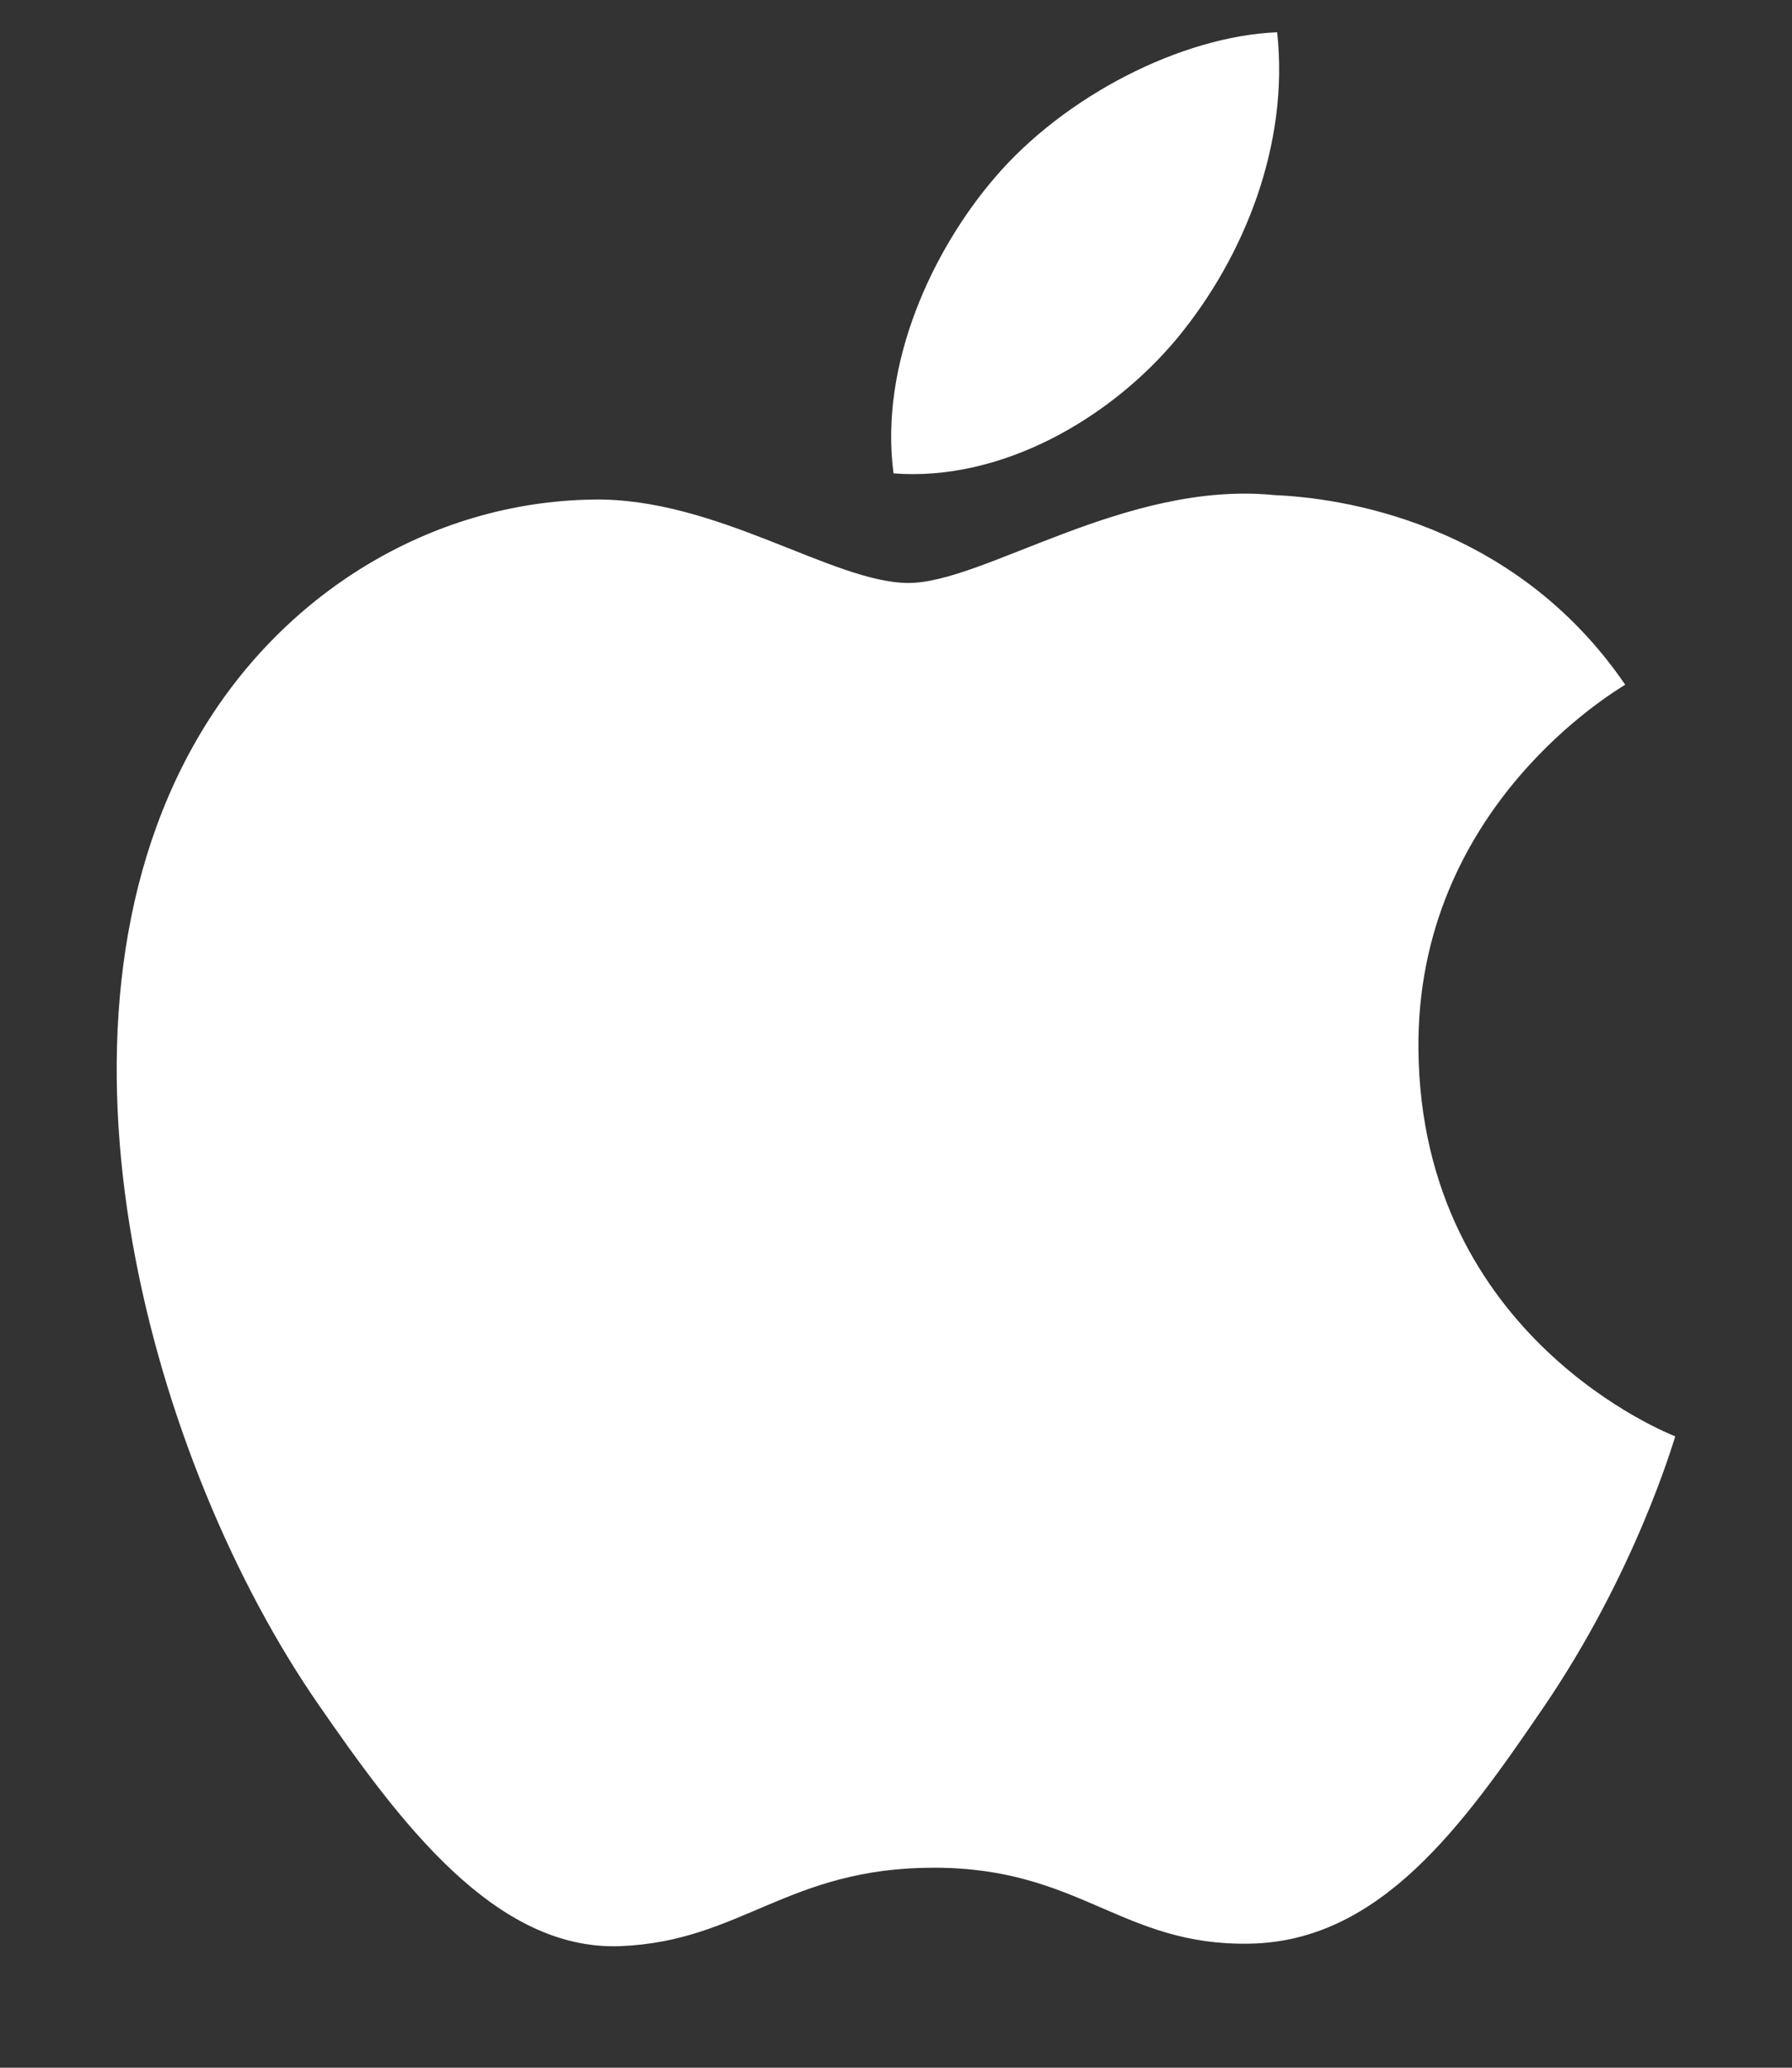
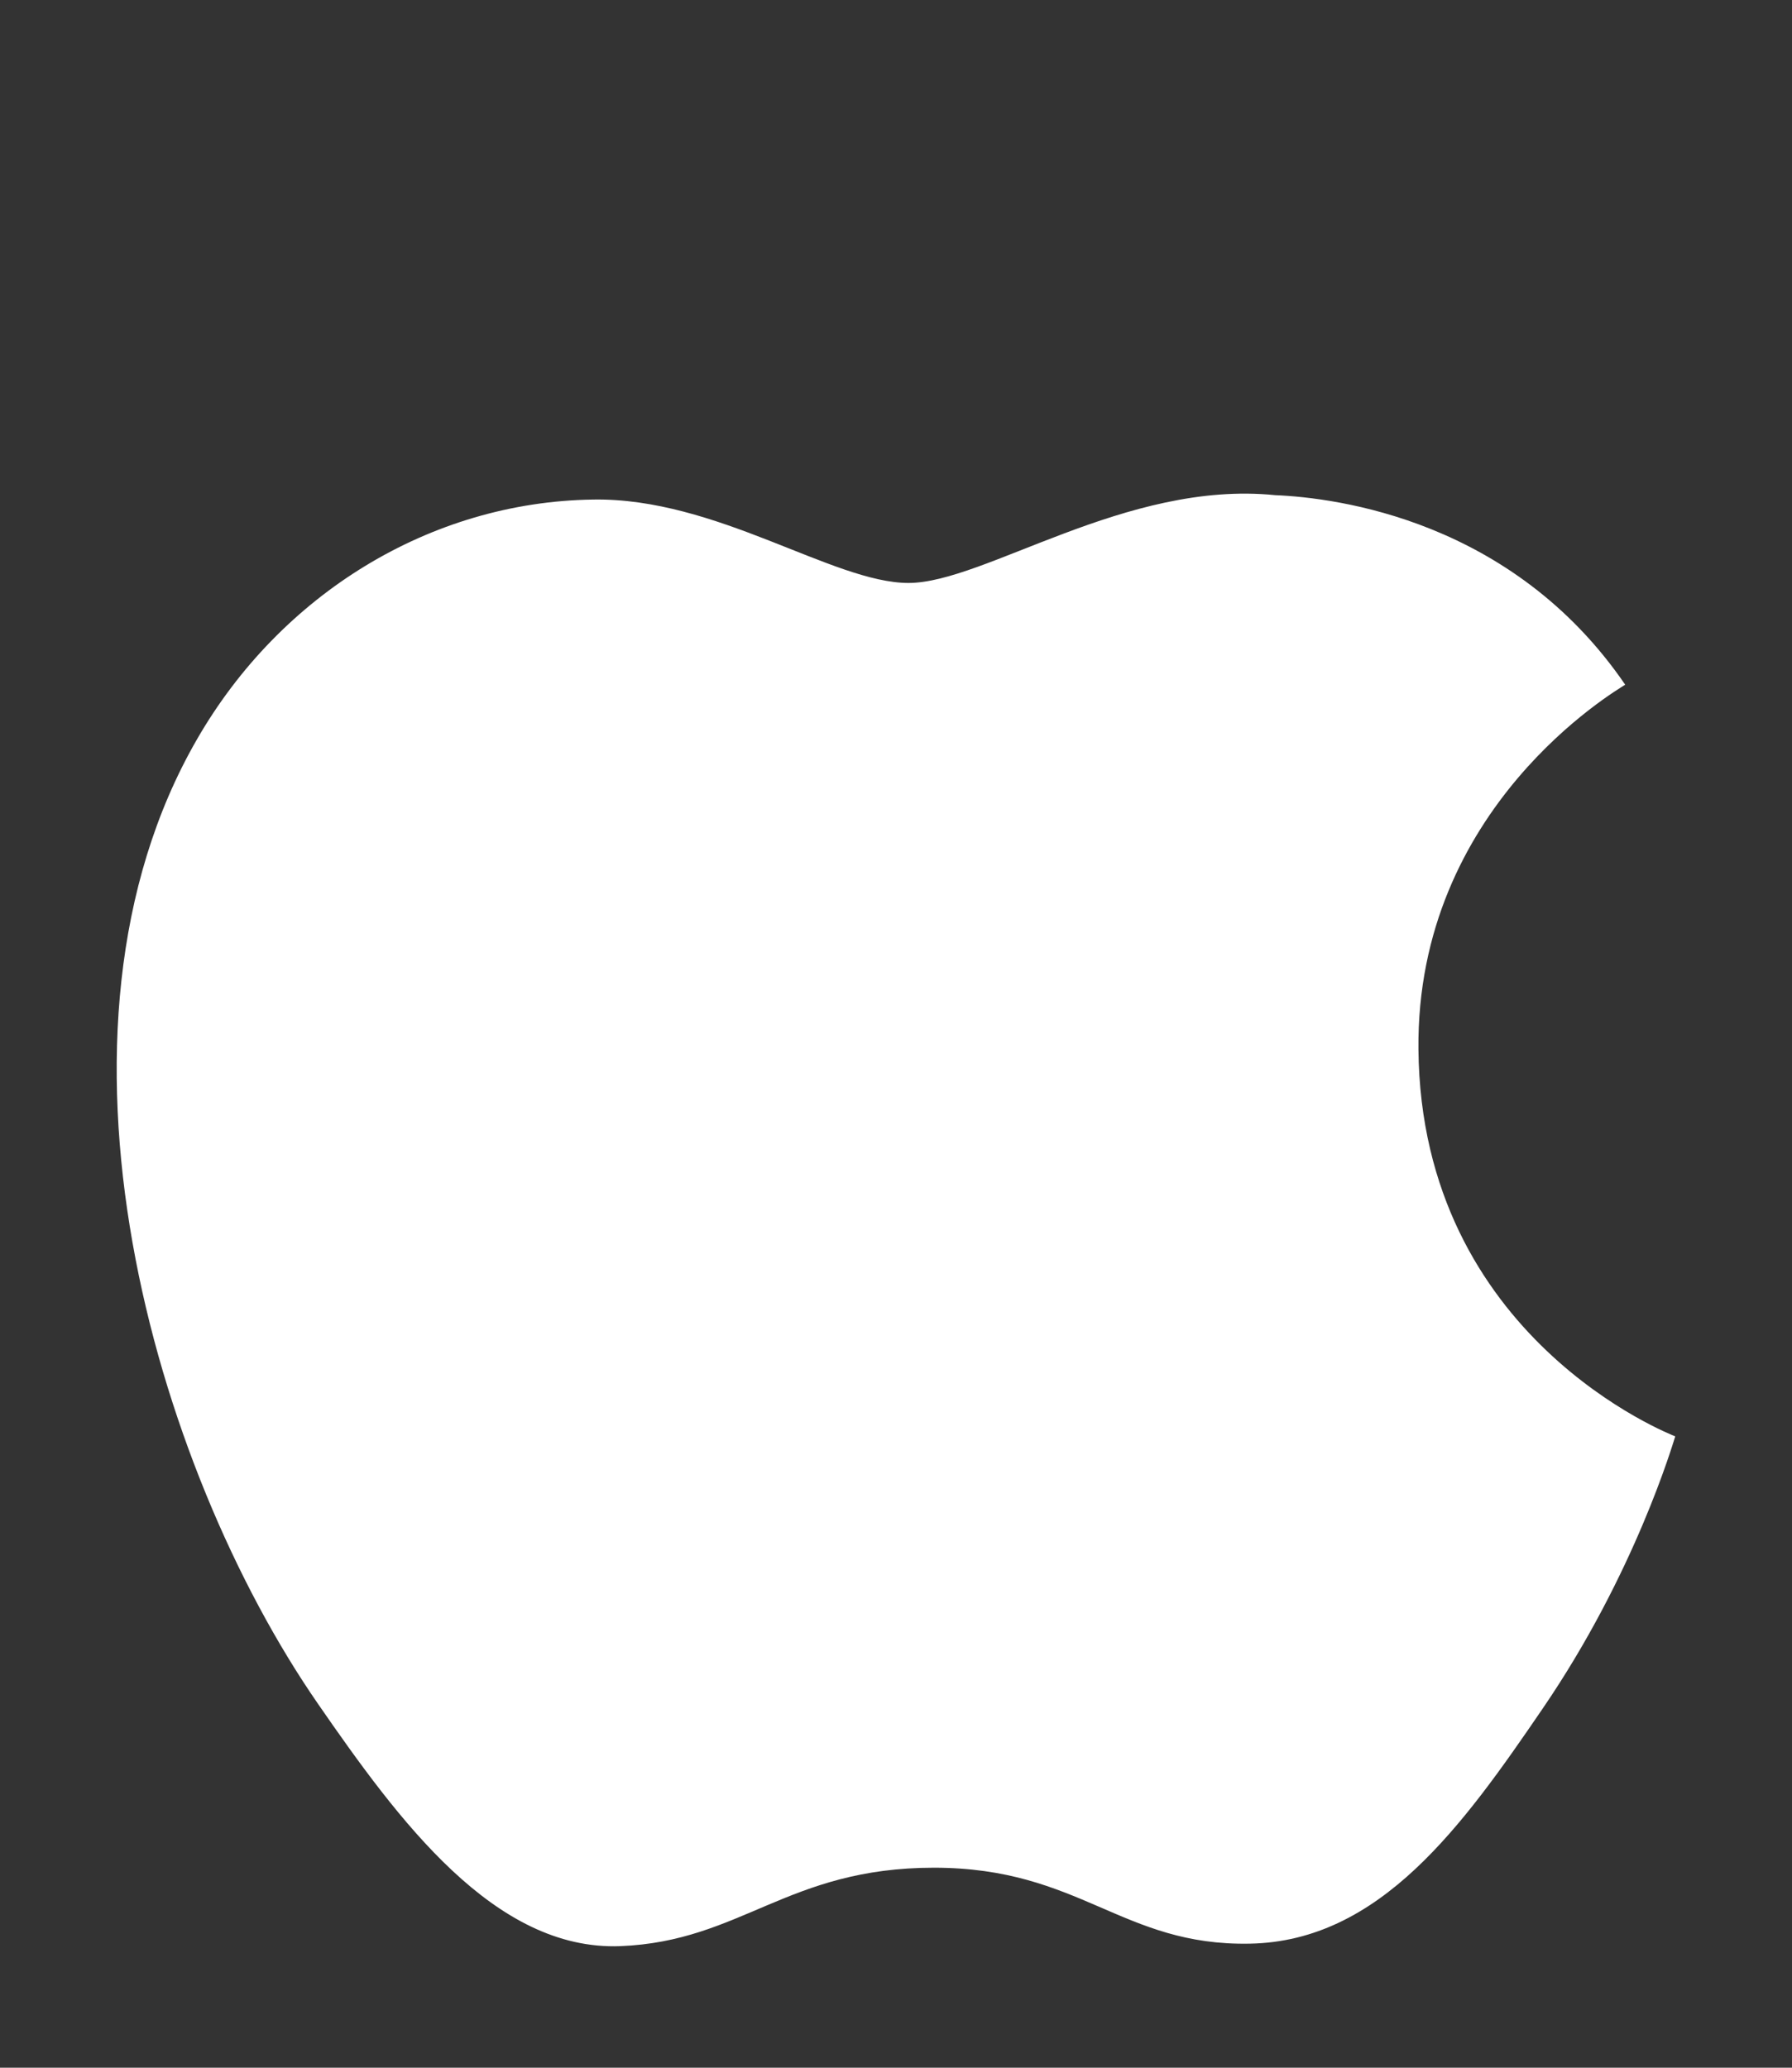
<svg xmlns="http://www.w3.org/2000/svg" width="13" height="15" viewBox="0 0 13 15" fill="none">
  <rect x="0" y="0" width="13" height="15" fill="#333333" stroke="none" />
  <path d="M10.29 7.612C10.273 5.854 11.725 5.01 11.79 4.967C10.974 3.774 9.702 3.611 9.25 3.592C8.169 3.482 7.14 4.229 6.591 4.229C6.044 4.229 5.197 3.608 4.301 3.624C3.122 3.641 2.035 4.31 1.428 5.365C0.203 7.49 1.115 10.638 2.308 12.362C2.891 13.205 3.587 14.153 4.5 14.118C5.379 14.083 5.711 13.549 6.775 13.549C7.838 13.549 8.137 14.118 9.067 14.1C10.013 14.083 10.613 13.242 11.191 12.395C11.861 11.416 12.137 10.468 12.153 10.42C12.133 10.411 10.309 9.712 10.29 7.612Z" fill="white" />
-   <path d="M8.542 2.451C9.026 1.864 9.354 1.047 9.265 0.234C8.566 0.263 7.721 0.699 7.219 1.286C6.77 1.807 6.377 2.636 6.482 3.434C7.262 3.495 8.056 3.038 8.542 2.451Z" fill="white" />
</svg>